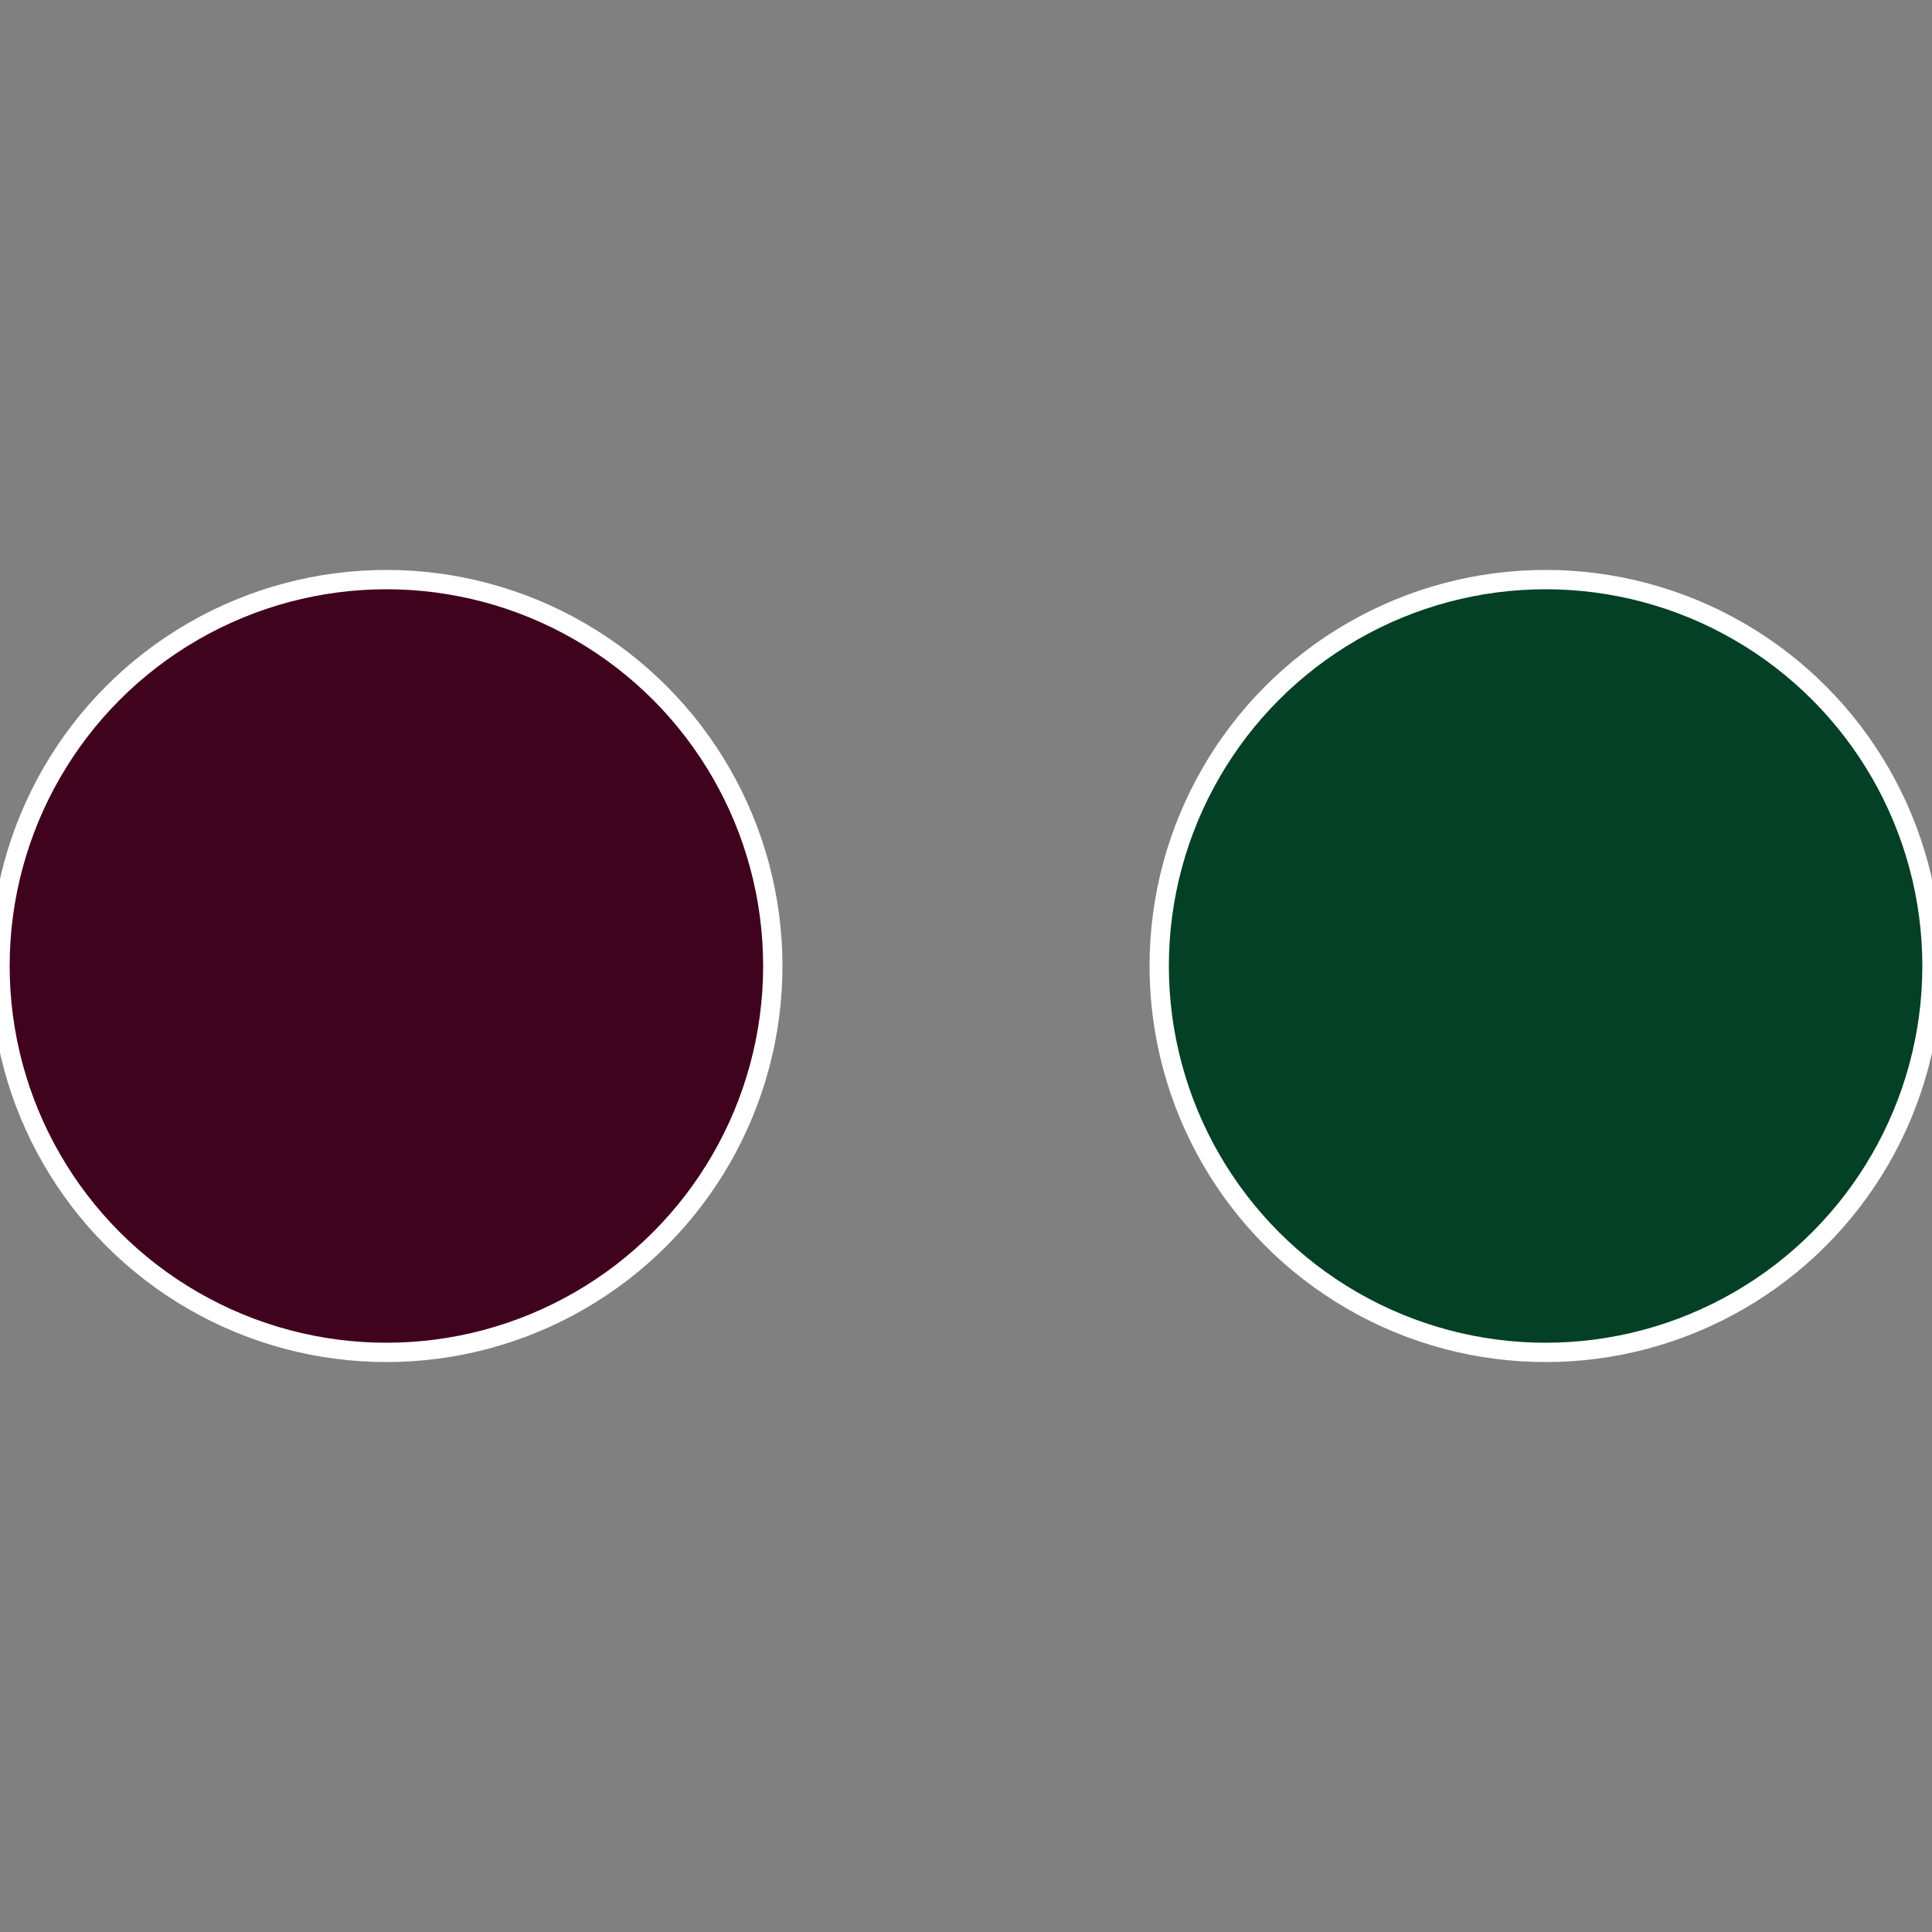
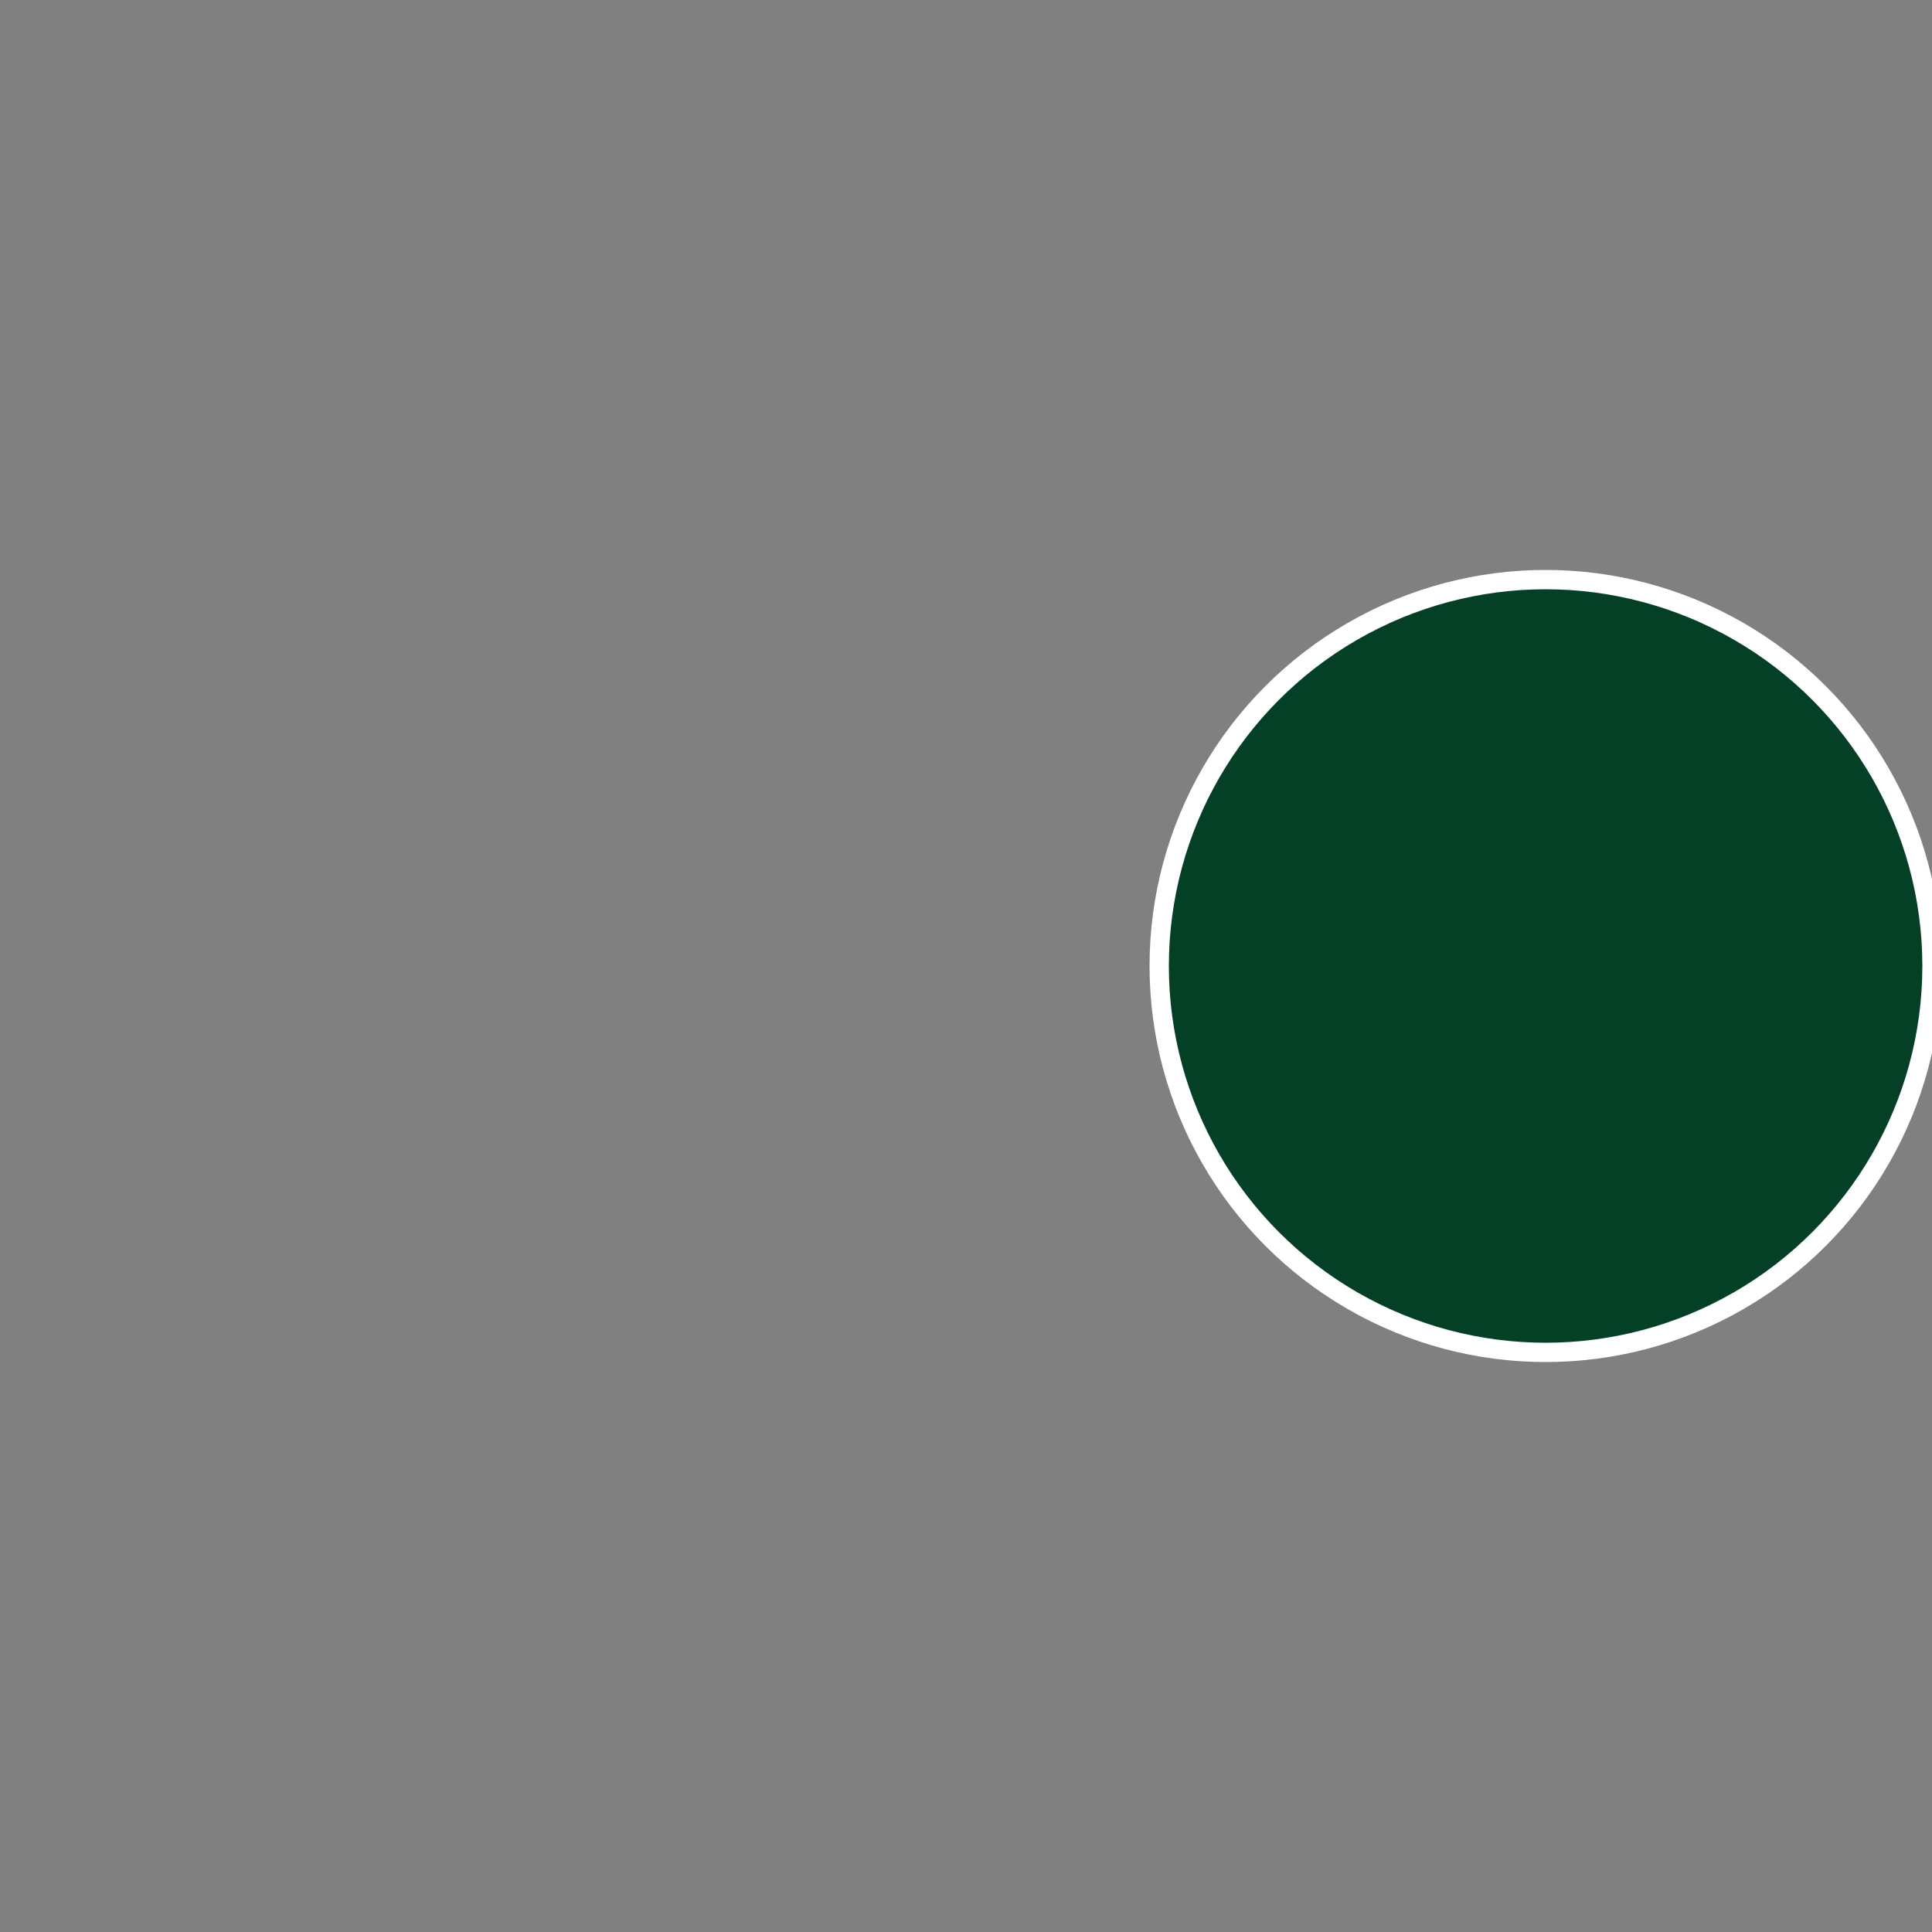
<svg xmlns="http://www.w3.org/2000/svg" width="500" height="500" viewBox="-1 -1 2 2">
  <rect x="-1" y="-1" width="2" height="2" fill="#808080" stroke="none" />
  <circle cx="0.6" cy="0" r="0.4" fill="#034025" stroke="#fff" stroke-width="1%" />
-   <circle cx="-0.6" cy="7.3478807948841E-17" r="0.4" fill="#40031e" stroke="#fff" stroke-width="1%" />
</svg>